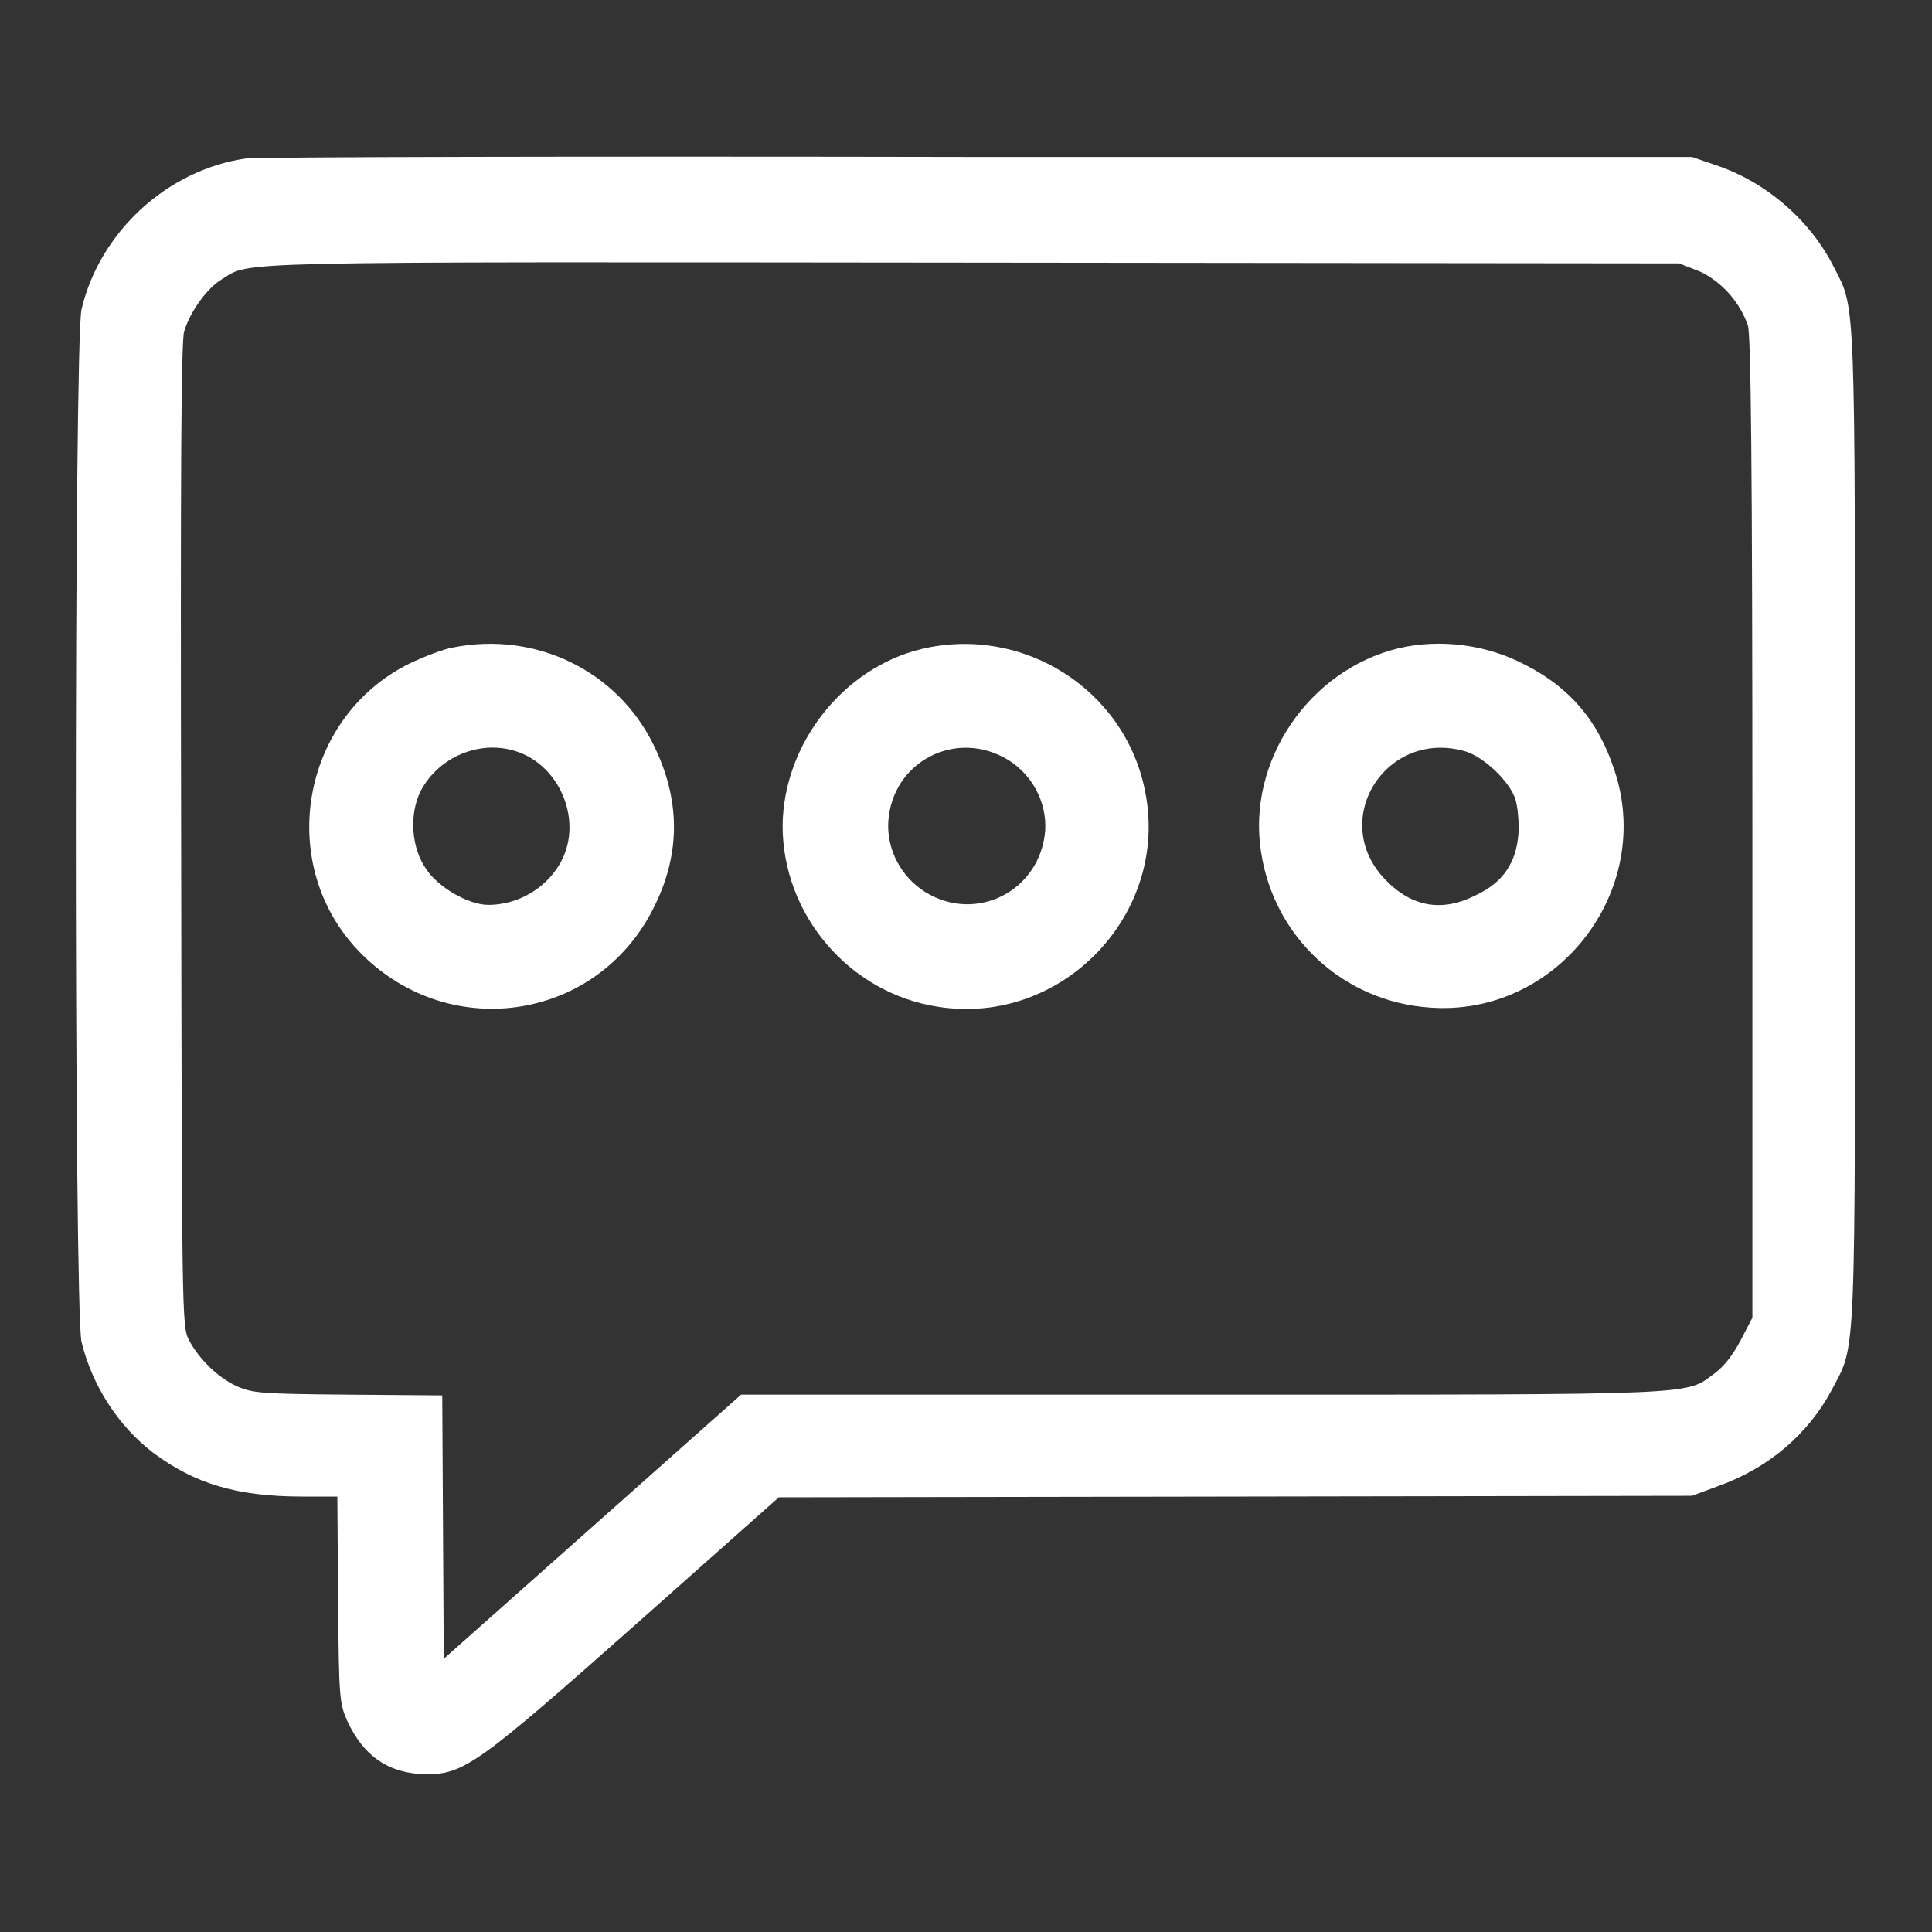
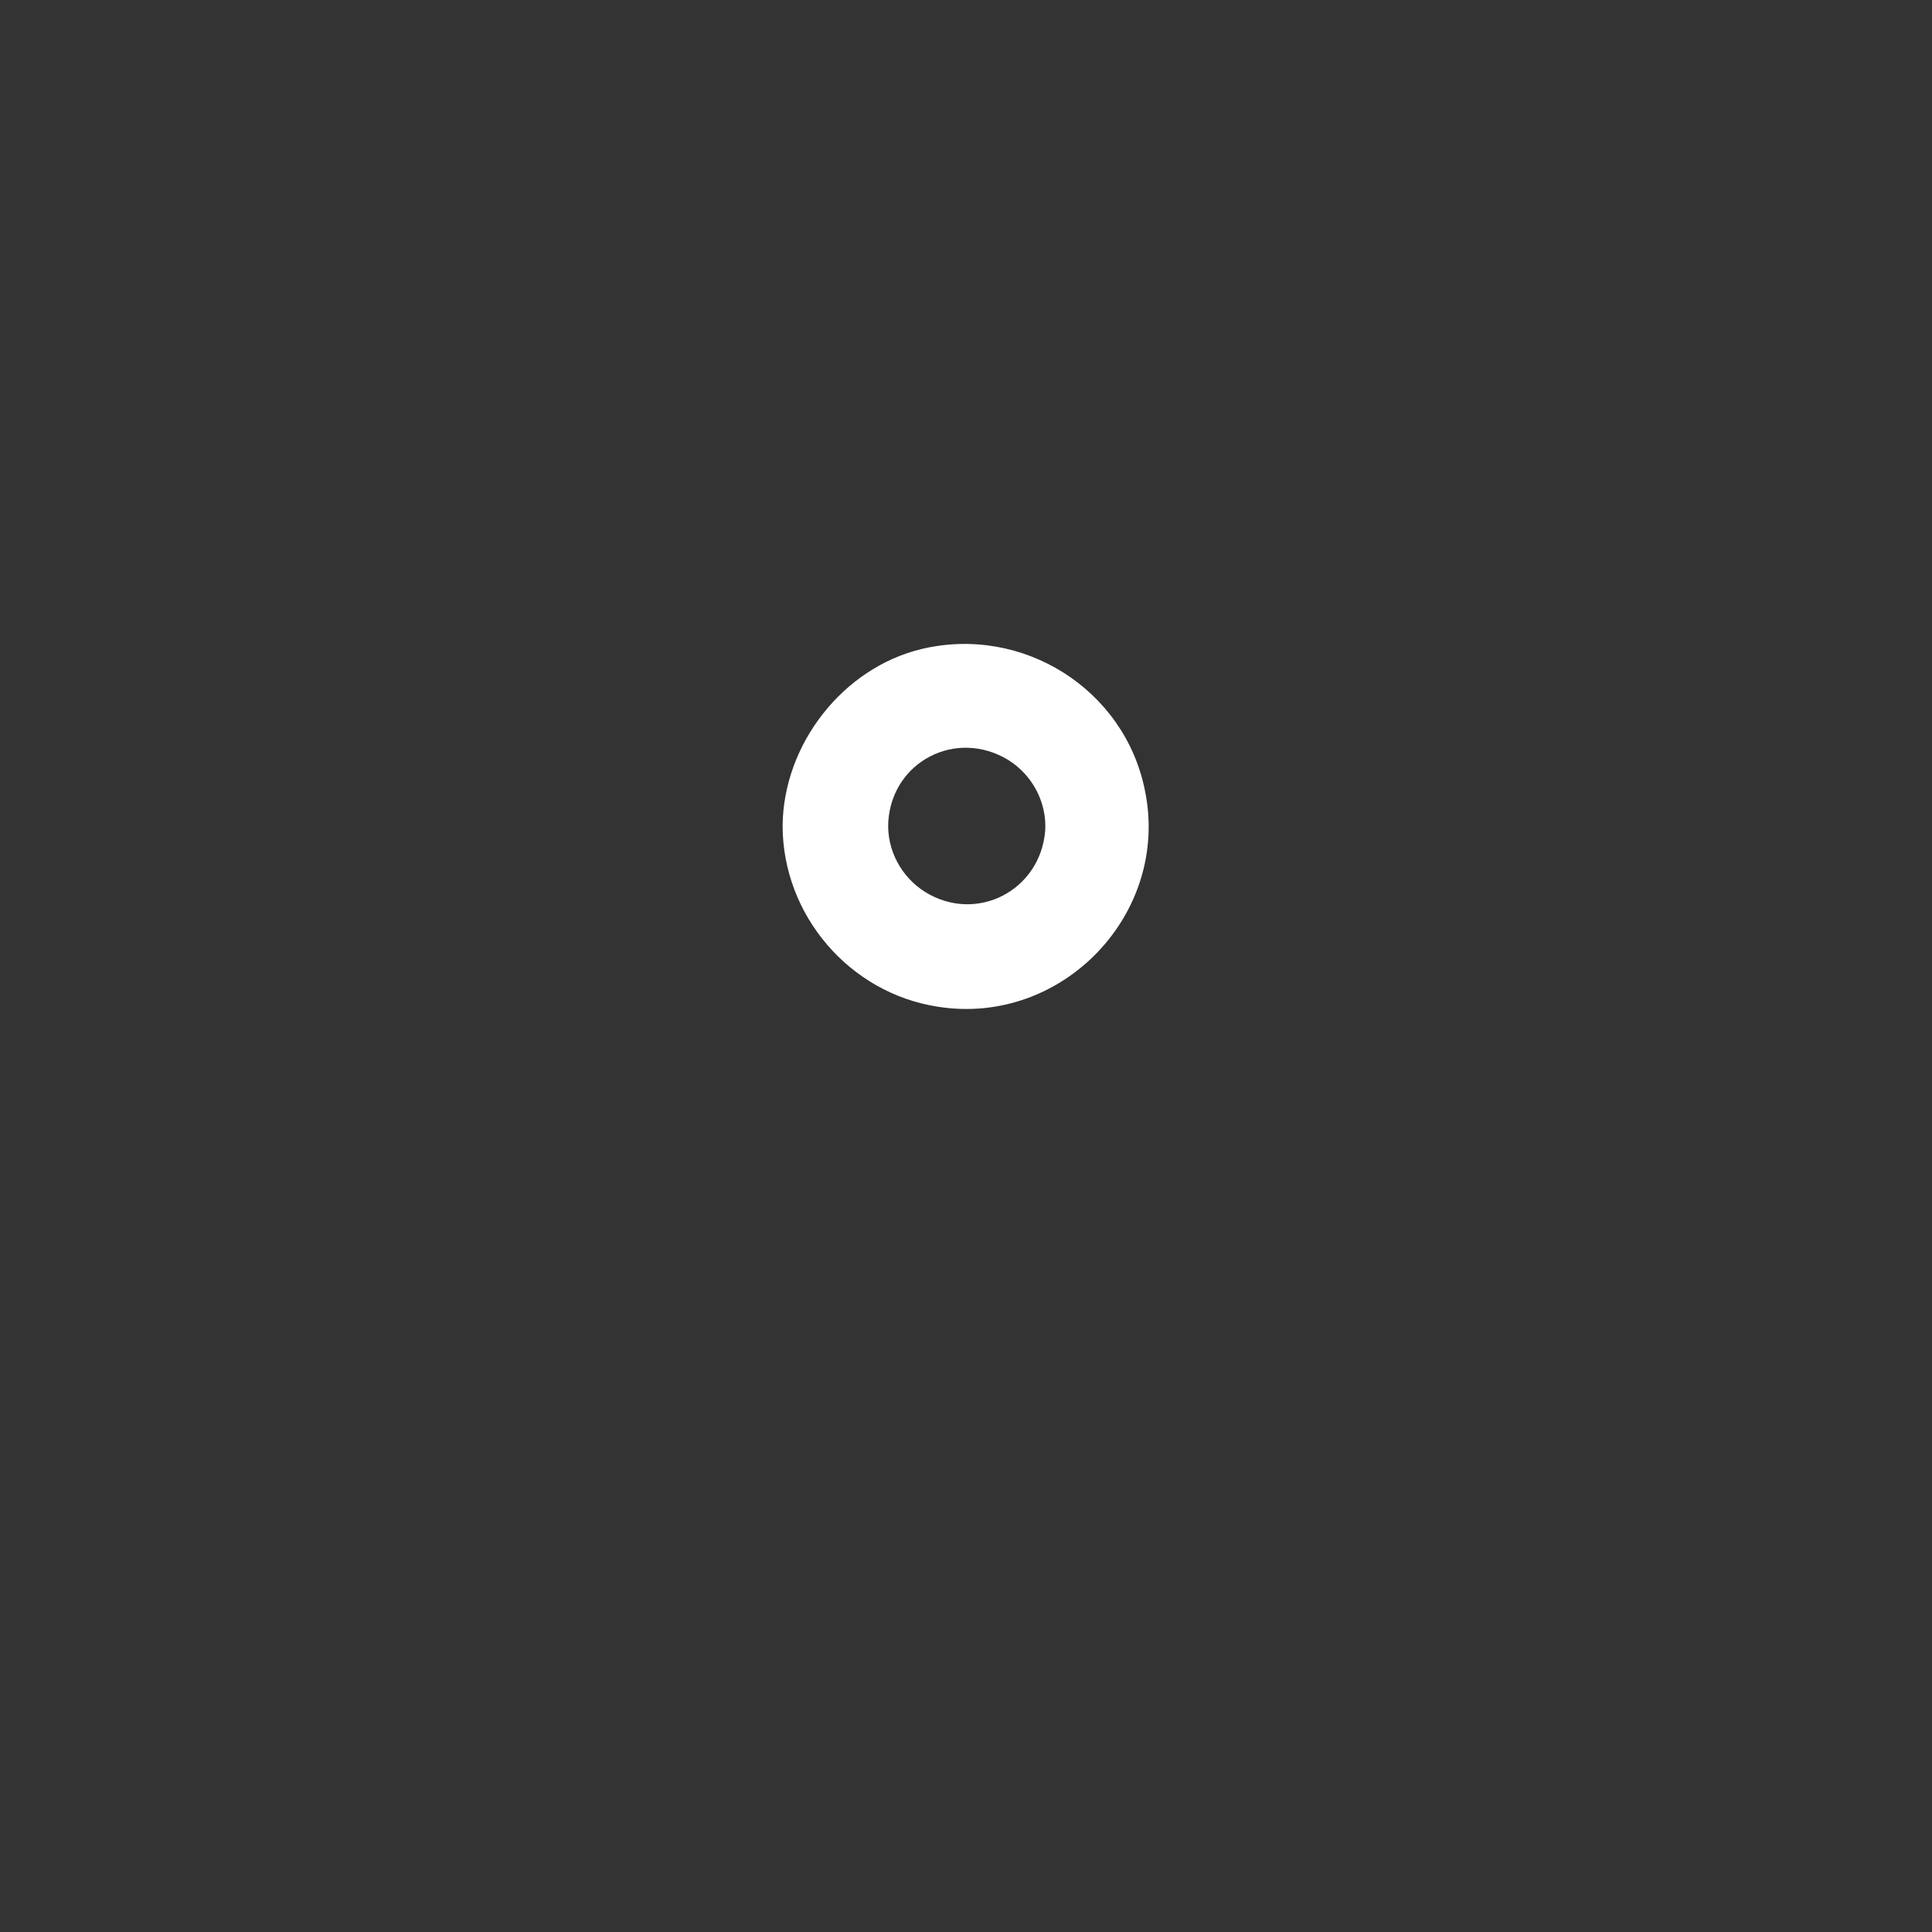
<svg xmlns="http://www.w3.org/2000/svg" version="1.1" x="0px" y="0px" viewBox="0 0 256 256" enable-background="new 0 0 256 256" xml:space="preserve">
  <rect x="0" y="0" width="256" height="256" fill="#333333" stroke="none" />
  <g>
    <g>
      <g>
-         <path fill="#ffffff" d="M32.6,21c-10.5,1.5-19.4,9.8-21.8,20c-1,4.5-1,132.3,0,136.8c1.4,5.8,4.9,11.2,9.5,14.7c5.5,4.1,11.1,5.8,19.8,5.8h4.6l0.1,13.7c0.1,13.1,0.2,13.7,1.2,16c2.2,4.8,5.6,7,10.4,7.1c5.1,0,6.9-1.3,28-20l18.8-16.7l60.5-0.1l60.5-0.1l3.5-1.3c6.7-2.4,11.9-6.9,15-12.7c3.3-6.3,3.1-2.3,3.1-74.7c0-71.5,0.1-68.4-2.8-74.1c-3.1-6.2-9-11.3-15.6-13.5l-3.2-1.1l-94.7,0C77.7,20.7,33.9,20.8,32.6,21z M225.3,36c2.9,1.4,5.2,4,6.3,7.1c0.4,1.1,0.6,18,0.6,66.5l0,65l-1.5,2.9c-1,1.9-2.1,3.4-3.4,4.4c-4.1,3-0.7,2.9-67.9,2.9H98.2l-19.7,17.5l-19.7,17.5l-0.1-17.4l-0.1-17.5l-12.5-0.1c-11.5-0.1-12.6-0.2-14.7-1.1c-2.6-1.2-5.1-3.7-6.4-6.2c-0.9-1.8-0.9-3.7-1-66.8c-0.1-48,0-65.4,0.4-66.8c0.8-2.6,3-5.7,5-6.9c3.9-2.4-0.8-2.3,99.4-2.2l93.7,0.1L225.3,36z" />
-         <path fill="#ffffff" d="M60,85.8c-1.2,0.2-3.8,1.2-5.7,2.1c-14.6,7.2-17.9,27-6.4,38.5c12,12,31.8,8.7,39-6.7c3.3-6.9,3.2-13.9-0.3-21C81.8,88.9,71,83.6,60,85.8z M69.3,99.9c4.5,2,7,7.3,5.9,12c-1.1,4.6-5.6,8-10.5,8c-2.6,0-6.6-2.3-8.2-4.7c-2-2.8-2.3-7.2-0.8-10.3C58.2,100,64.3,97.7,69.3,99.9z" />
        <path fill="#ffffff" d="M122.1,86c-10.4,2.5-18.3,12.6-18.4,23.4c0,11.8,8.8,22.2,20.6,24c16.5,2.6,30.8-12.4,27.4-28.7C149,91.3,135.5,82.8,122.1,86z M133.6,100.7c3.2,2,5.1,5.6,4.9,9.3c-0.6,8-9.1,12.4-15.9,8.2c-3.2-2-5.1-5.6-4.9-9.3C118.2,100.9,126.7,96.5,133.6,100.7z" />
-         <path fill="#ffffff" d="M185.3,85.9c-11.9,2.9-20.1,15-18.2,27c1.7,11.3,10.9,19.8,22.3,20.6c16.9,1.3,29.9-15.5,24.5-31.5c-2.1-6.4-5.8-10.8-11.6-13.8C197.1,85.4,190.9,84.6,185.3,85.9z M194.3,99.6c2.4,0.8,5.7,3.9,6.5,6.3c0.3,1,0.5,3,0.4,4.6c-0.3,3.8-2,6.4-5.6,8.1c-4.5,2.3-8.5,1.6-12-2C175.9,108.7,183.7,96.4,194.3,99.6z" />
      </g>
    </g>
  </g>
</svg>